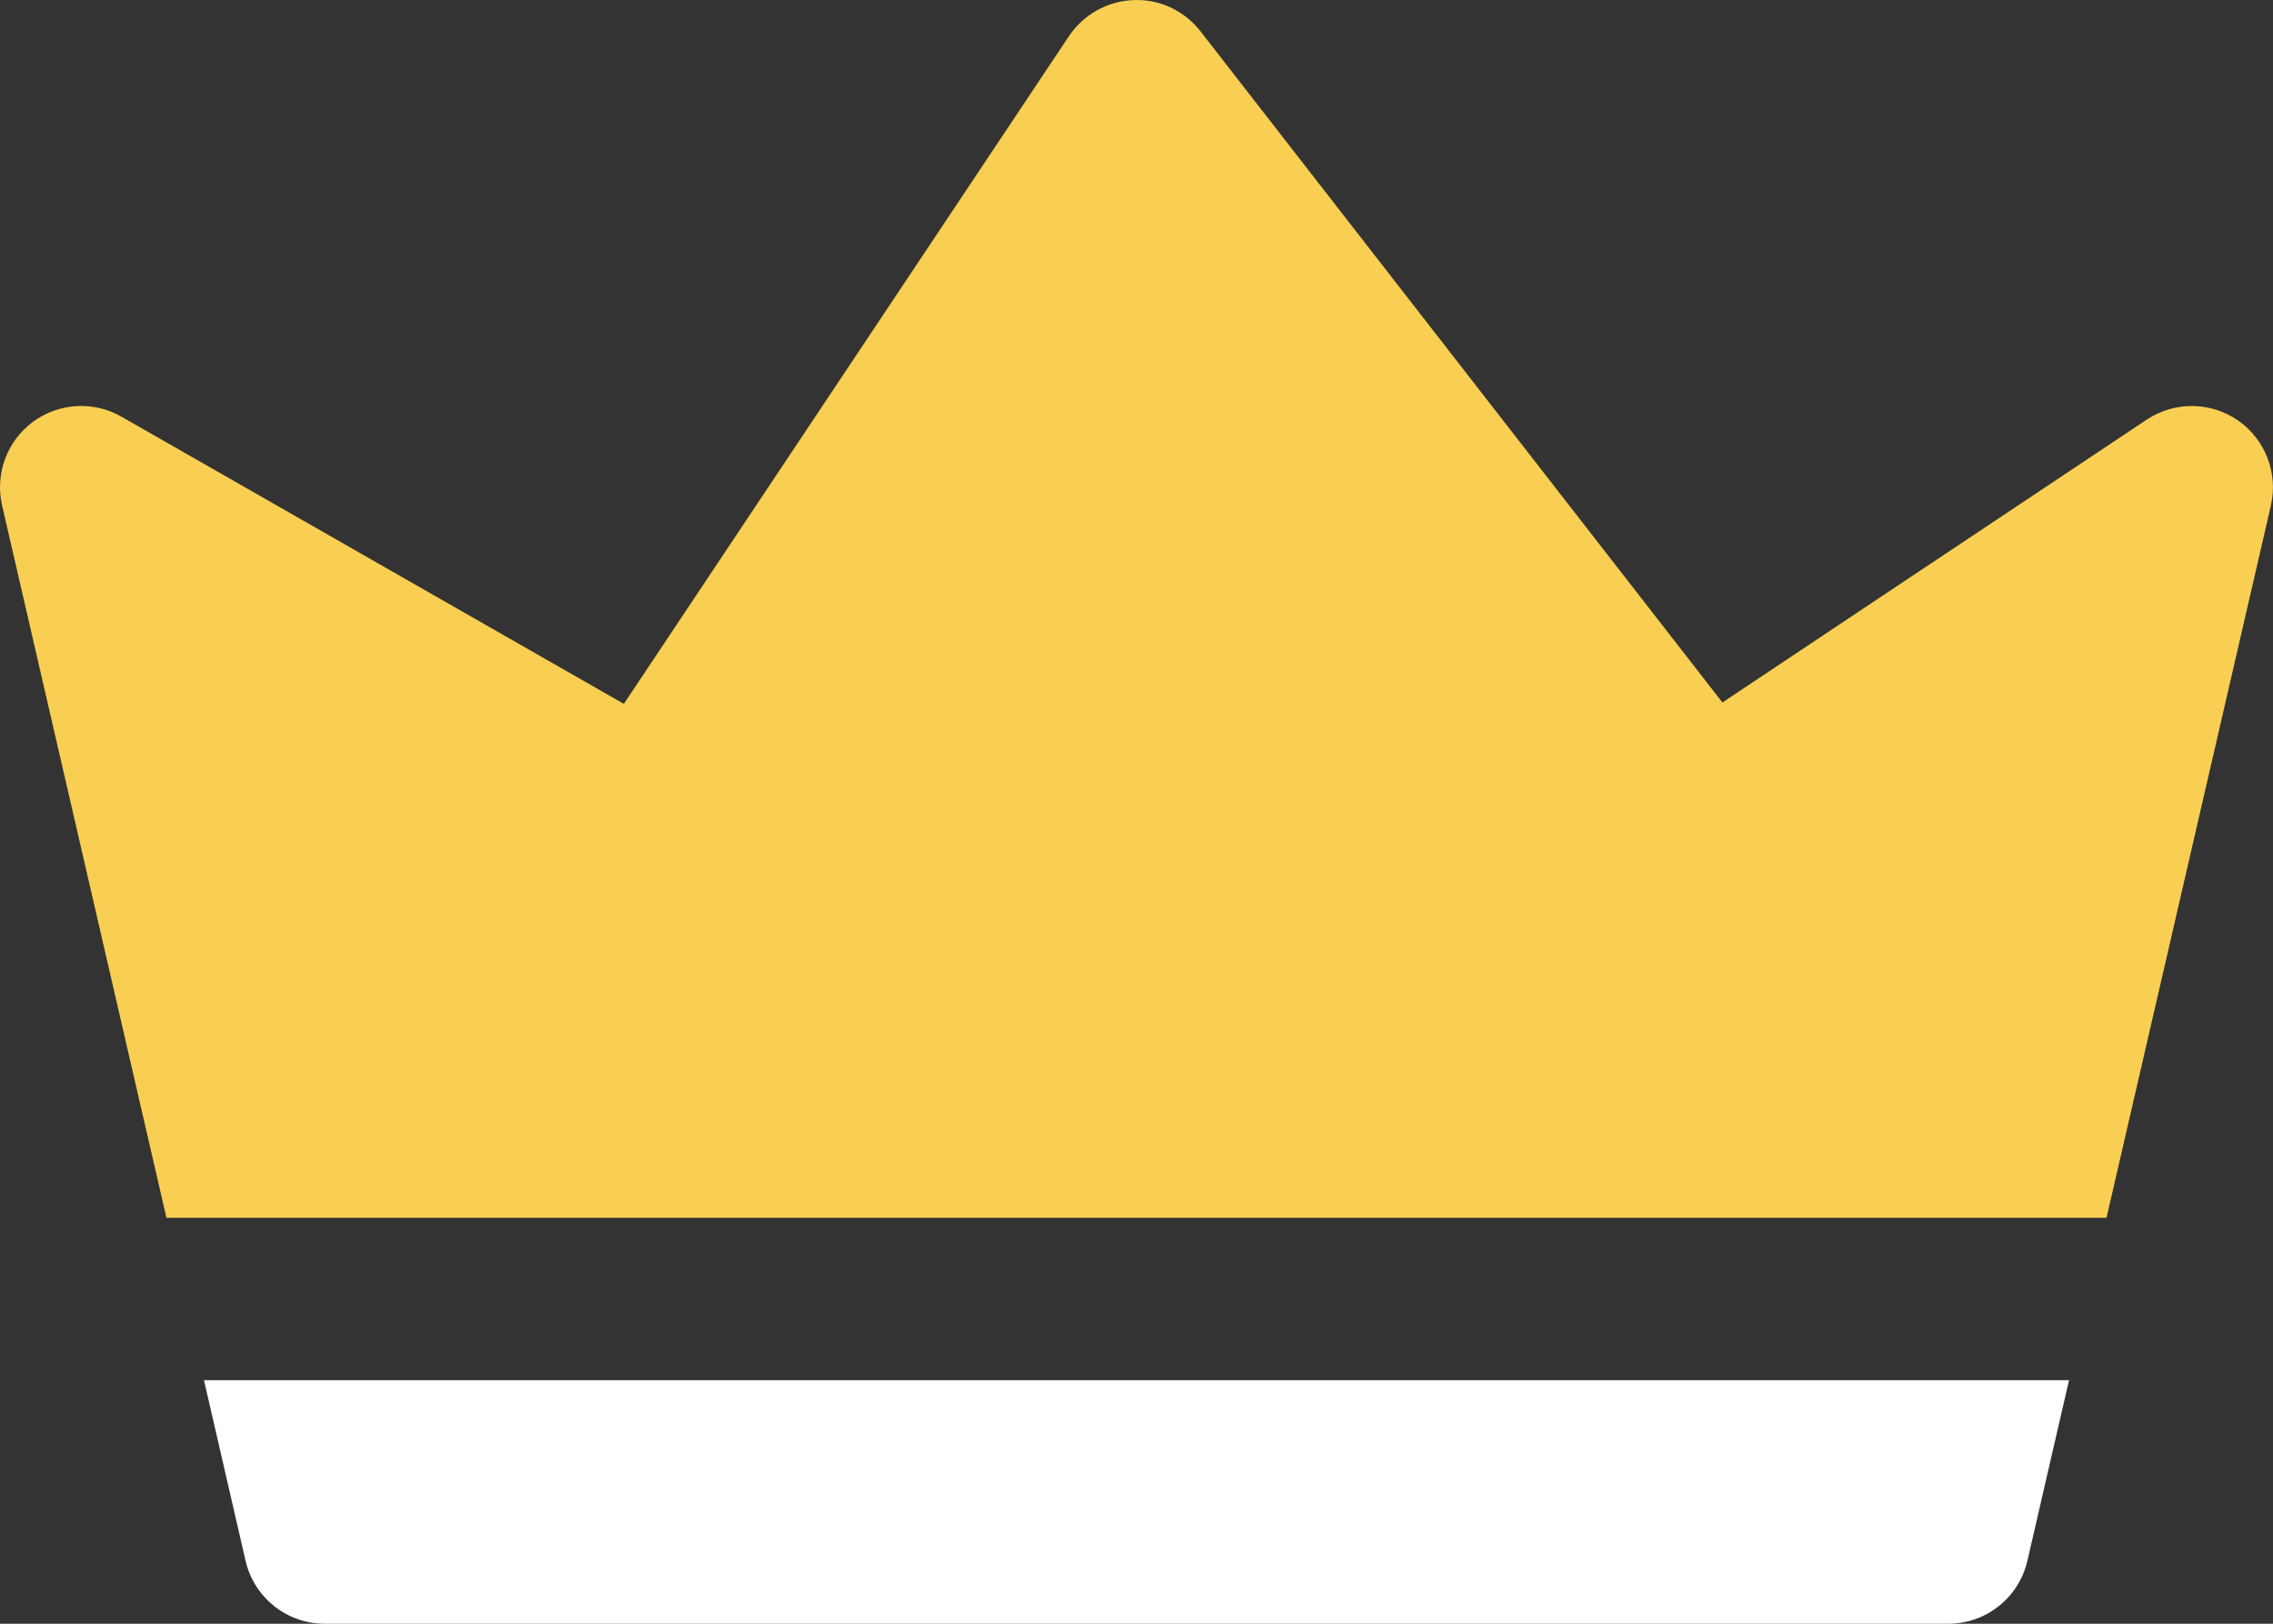
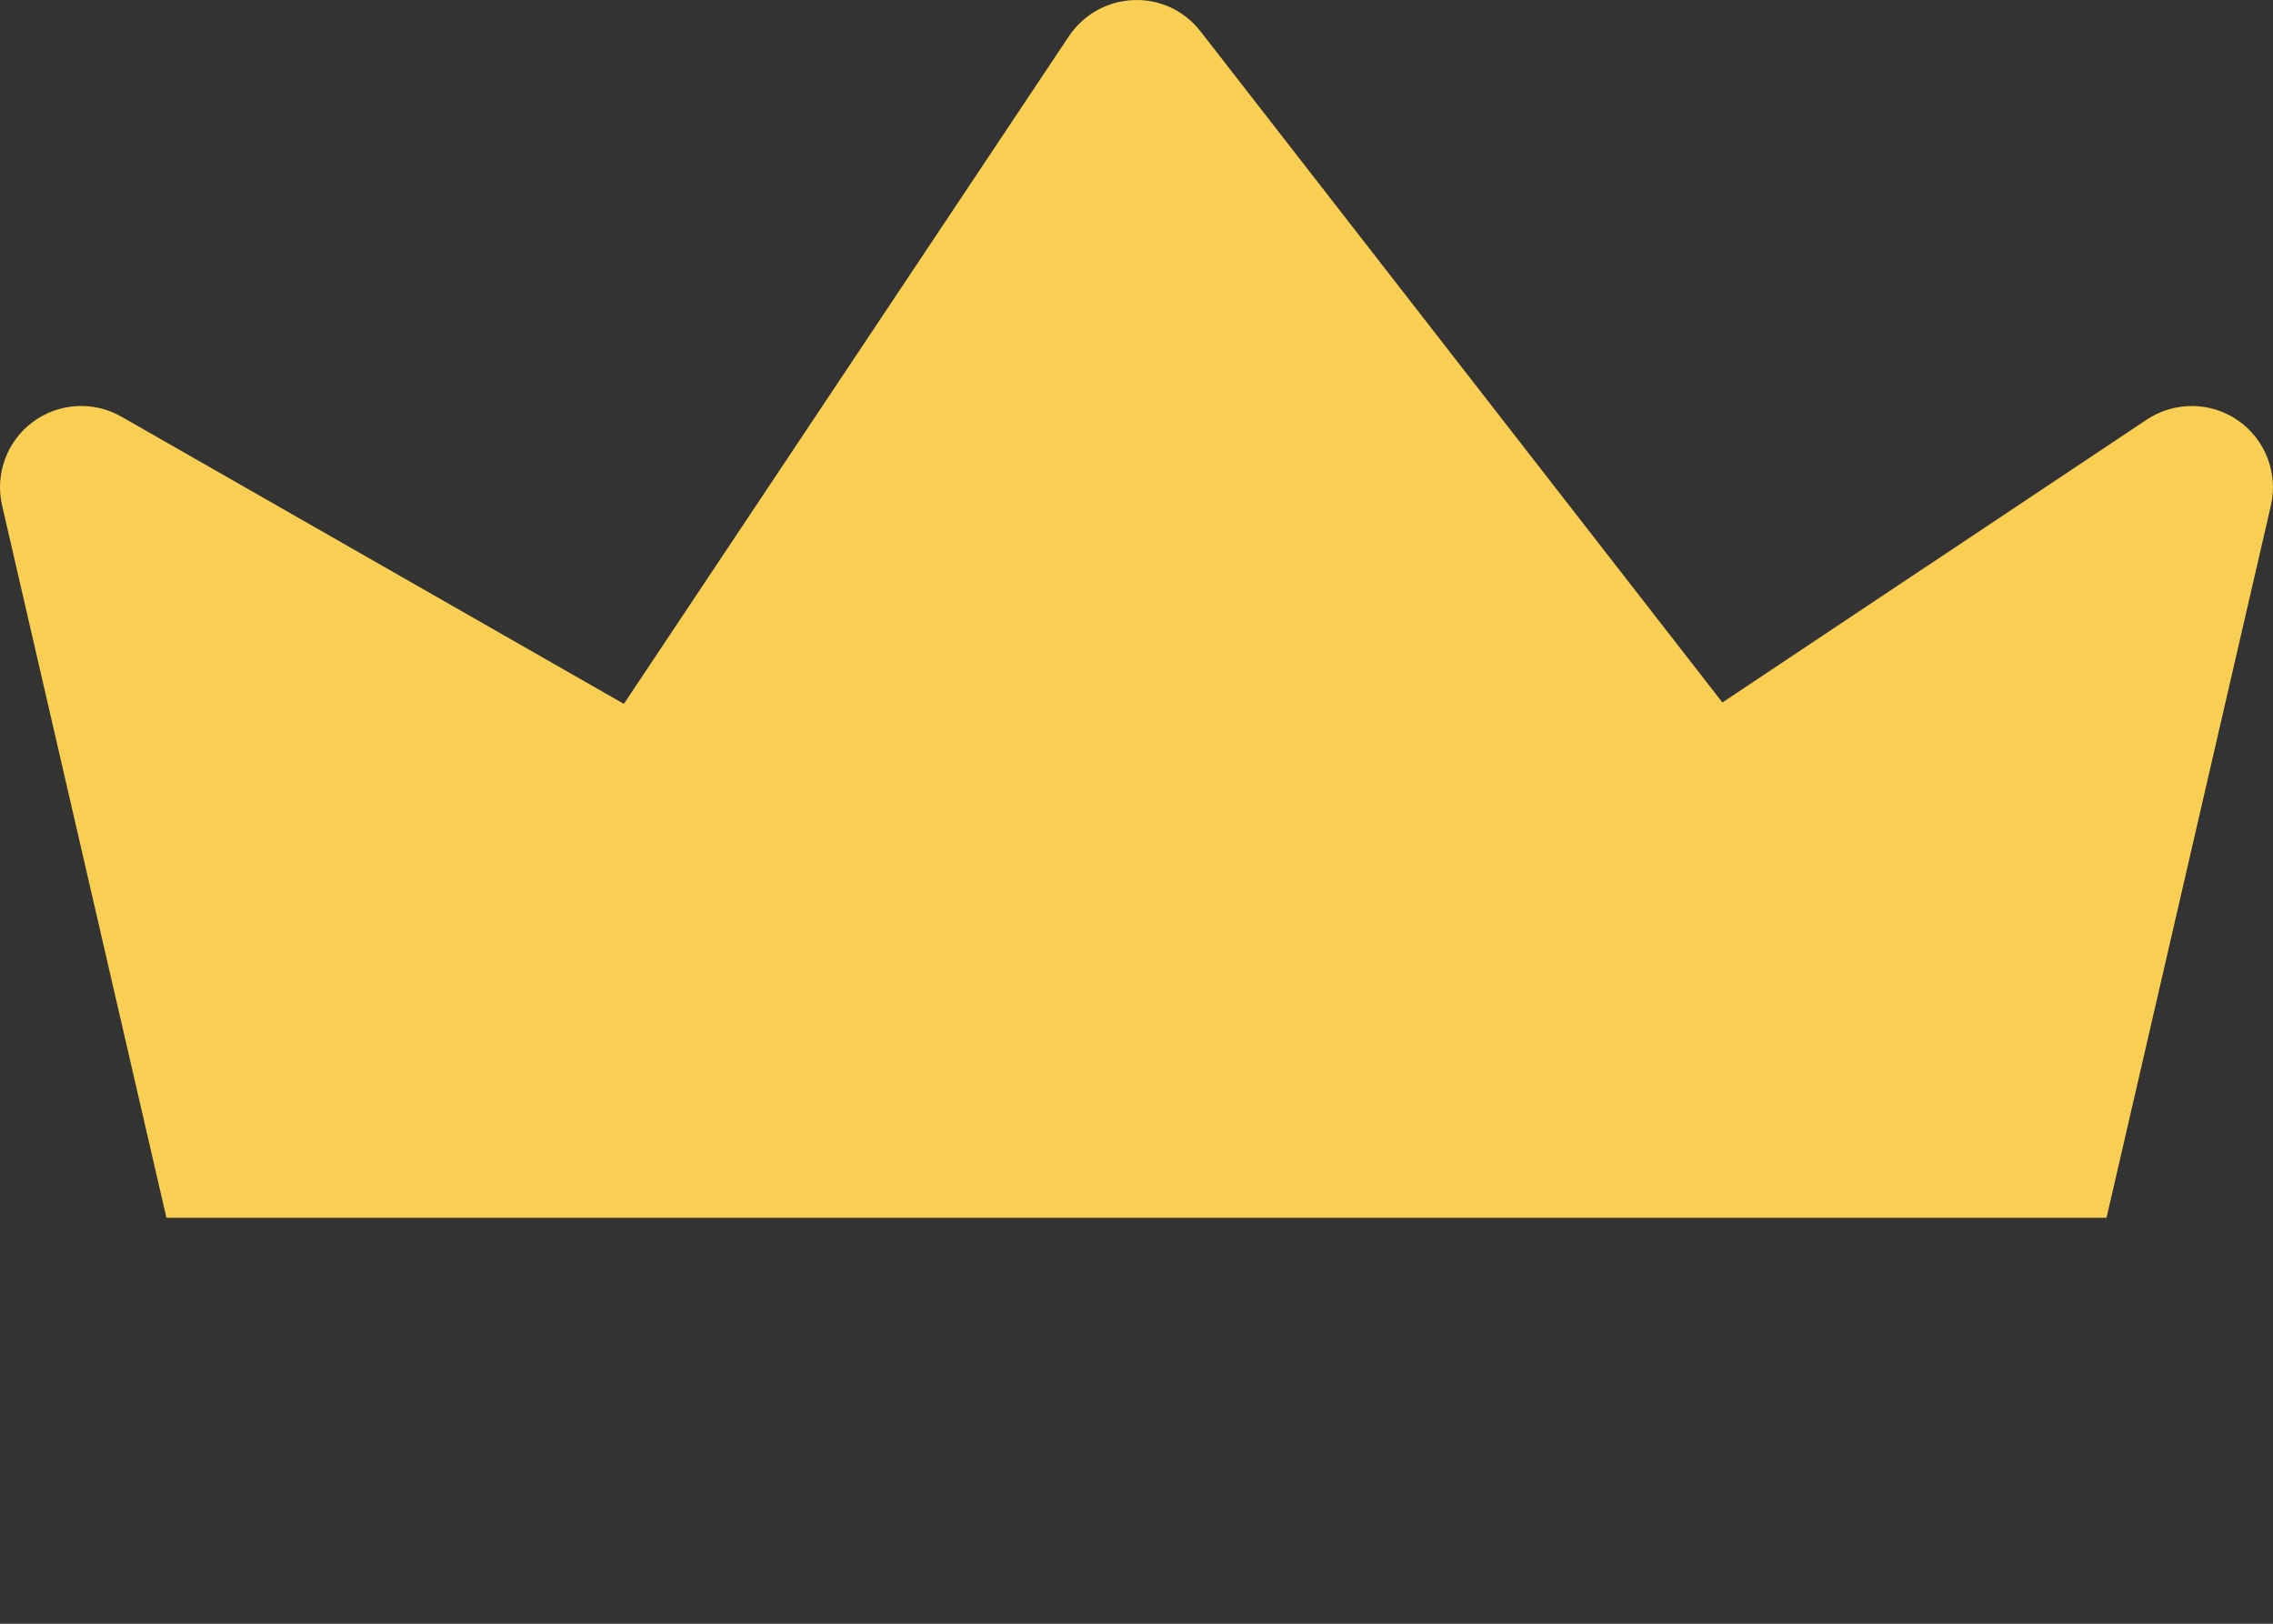
<svg xmlns="http://www.w3.org/2000/svg" width="49" height="35" viewBox="0 0 49 35" fill="none">
  <rect x="0" y="0" width="49" height="35" fill="#333333" stroke="none" />
-   <path d="M44.603 29.75L43.705 33.644C43.521 34.438 42.815 35 41.999 35H7.001C6.185 35 5.478 34.438 5.294 33.644L4.397 29.75H44.603Z" fill="white" />
  <path d="M48.955 10.895L45.411 26.25H3.588L0.045 10.895C-0.111 10.218 0.148 9.511 0.706 9.096C1.266 8.681 2.017 8.637 2.619 8.982L13.449 15.172L23.042 0.782C23.355 0.313 23.873 0.023 24.435 0.002C25.002 -0.023 25.536 0.233 25.881 0.677L37.131 15.142L46.278 9.045C46.874 8.65 47.653 8.653 48.243 9.061C48.834 9.469 49.114 10.197 48.955 10.895Z" fill="#F8CF52" />
</svg>